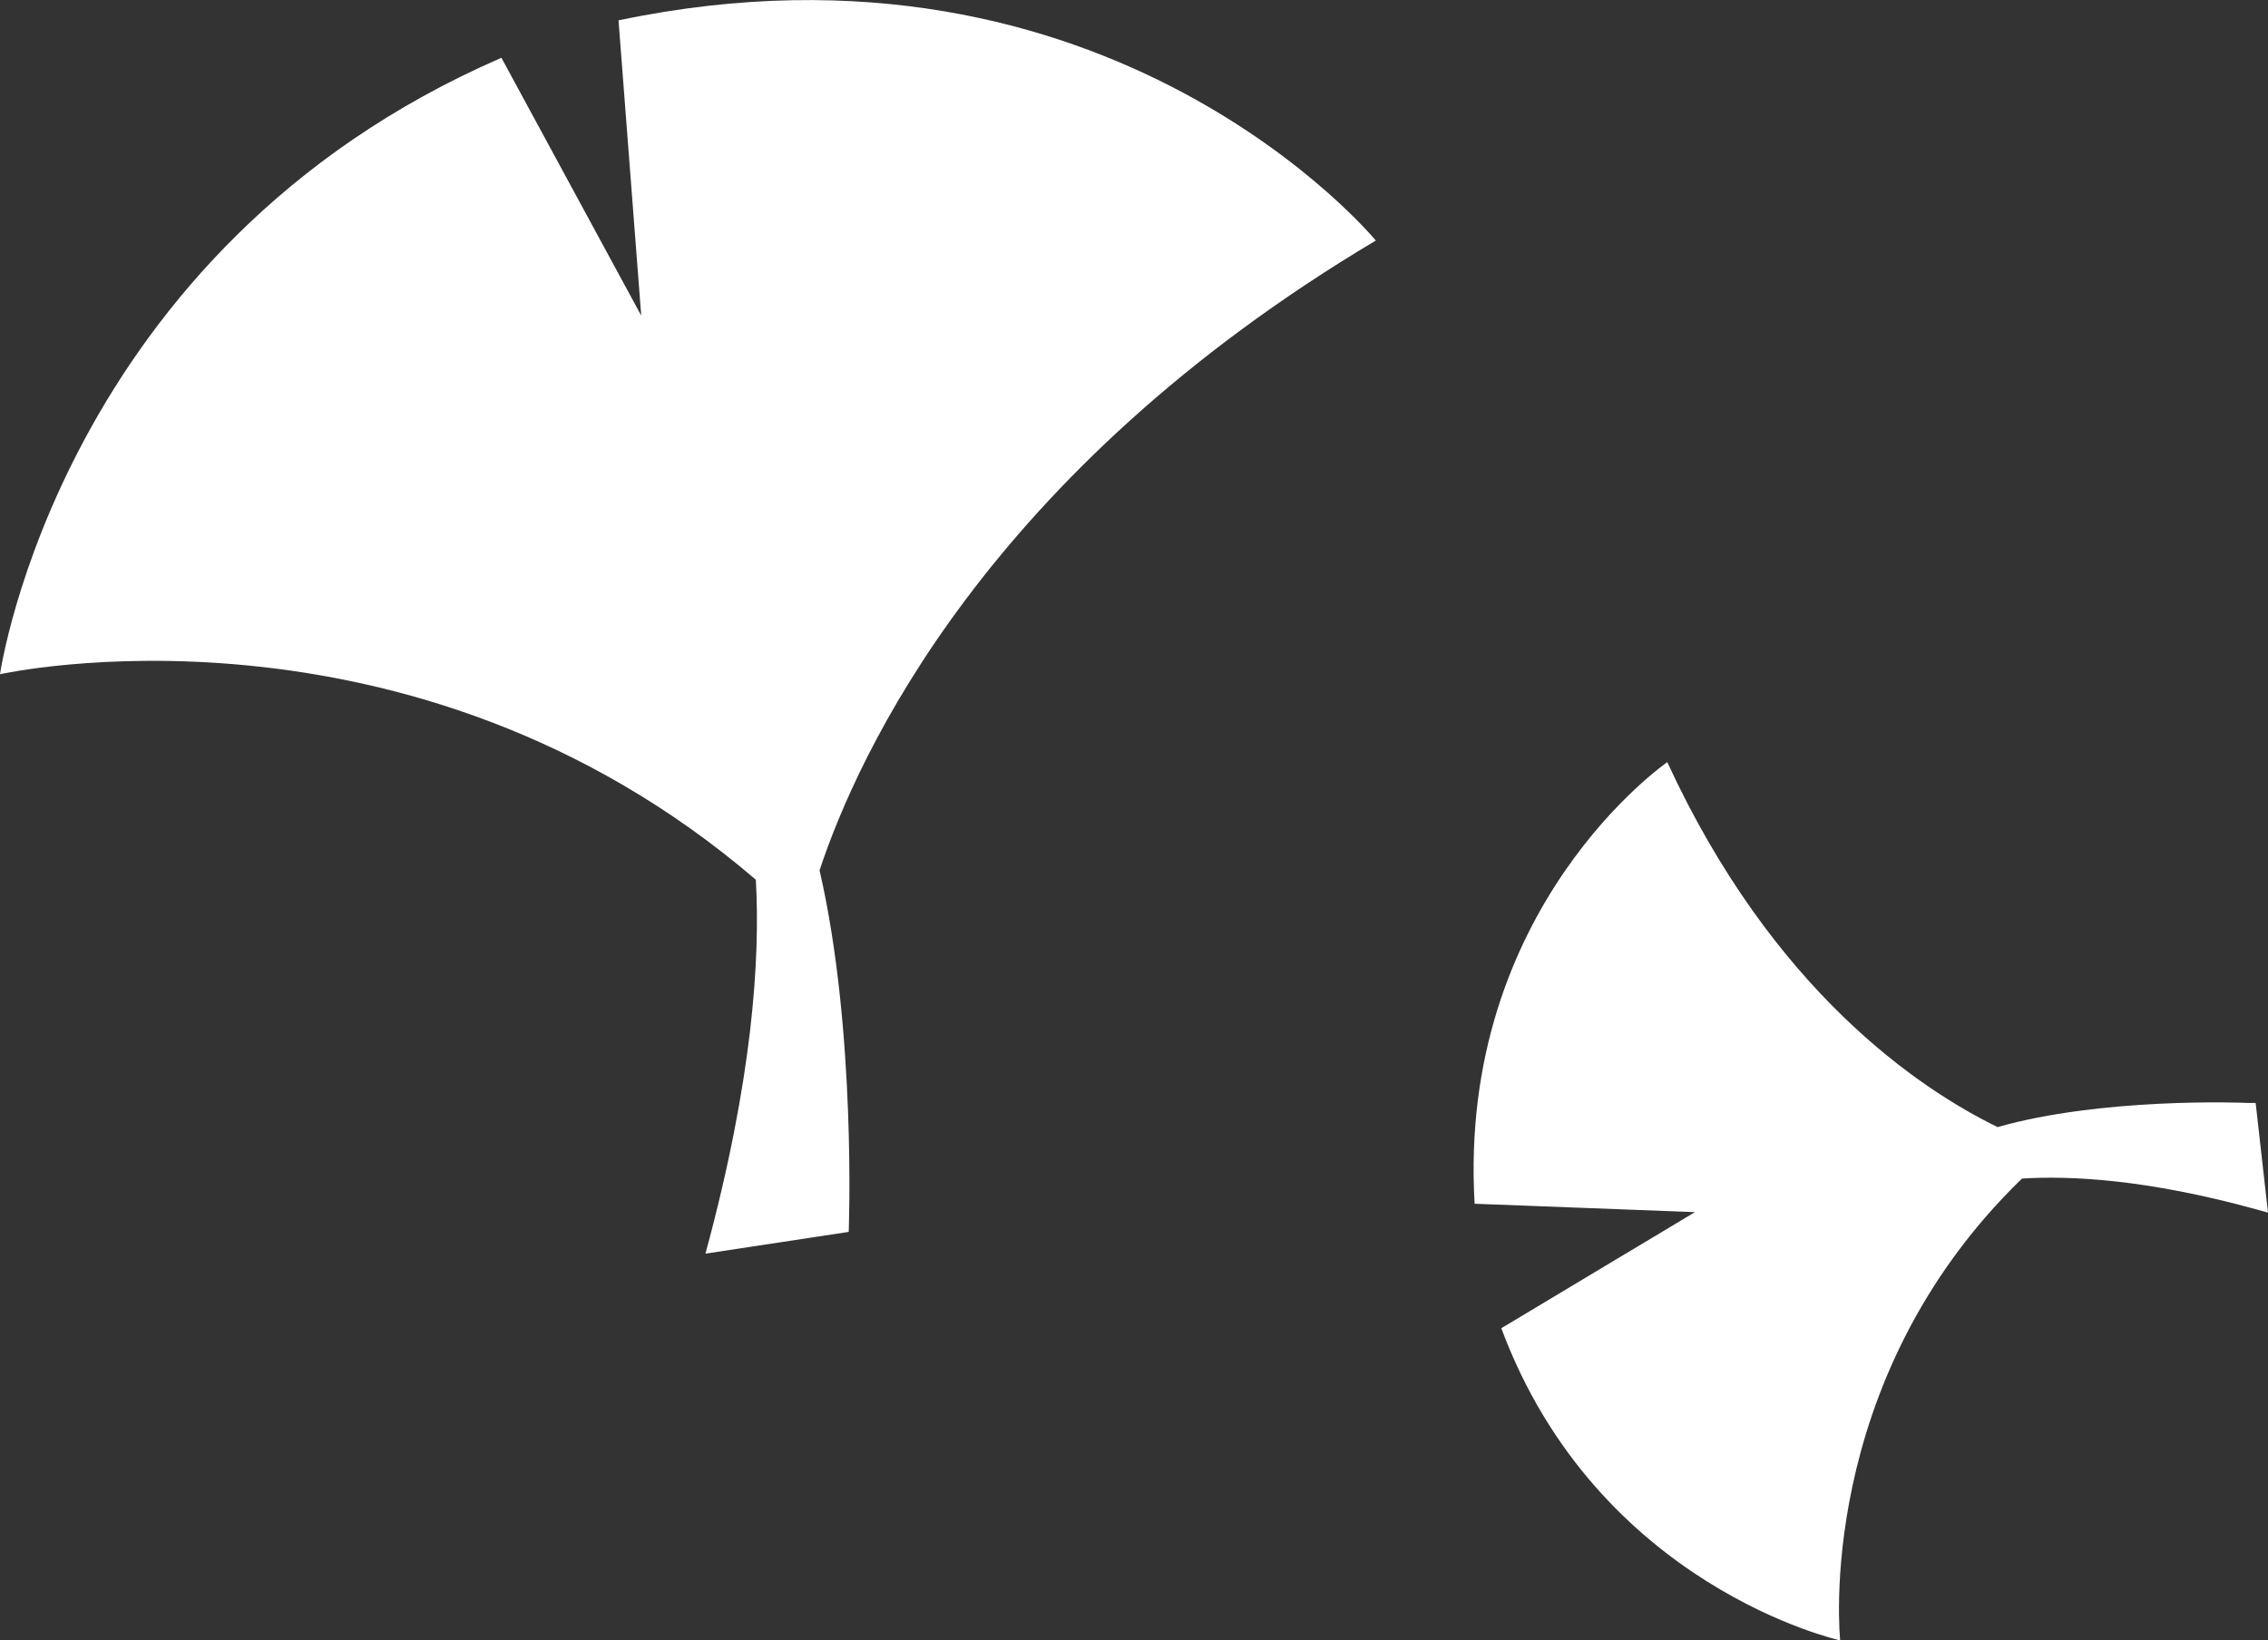
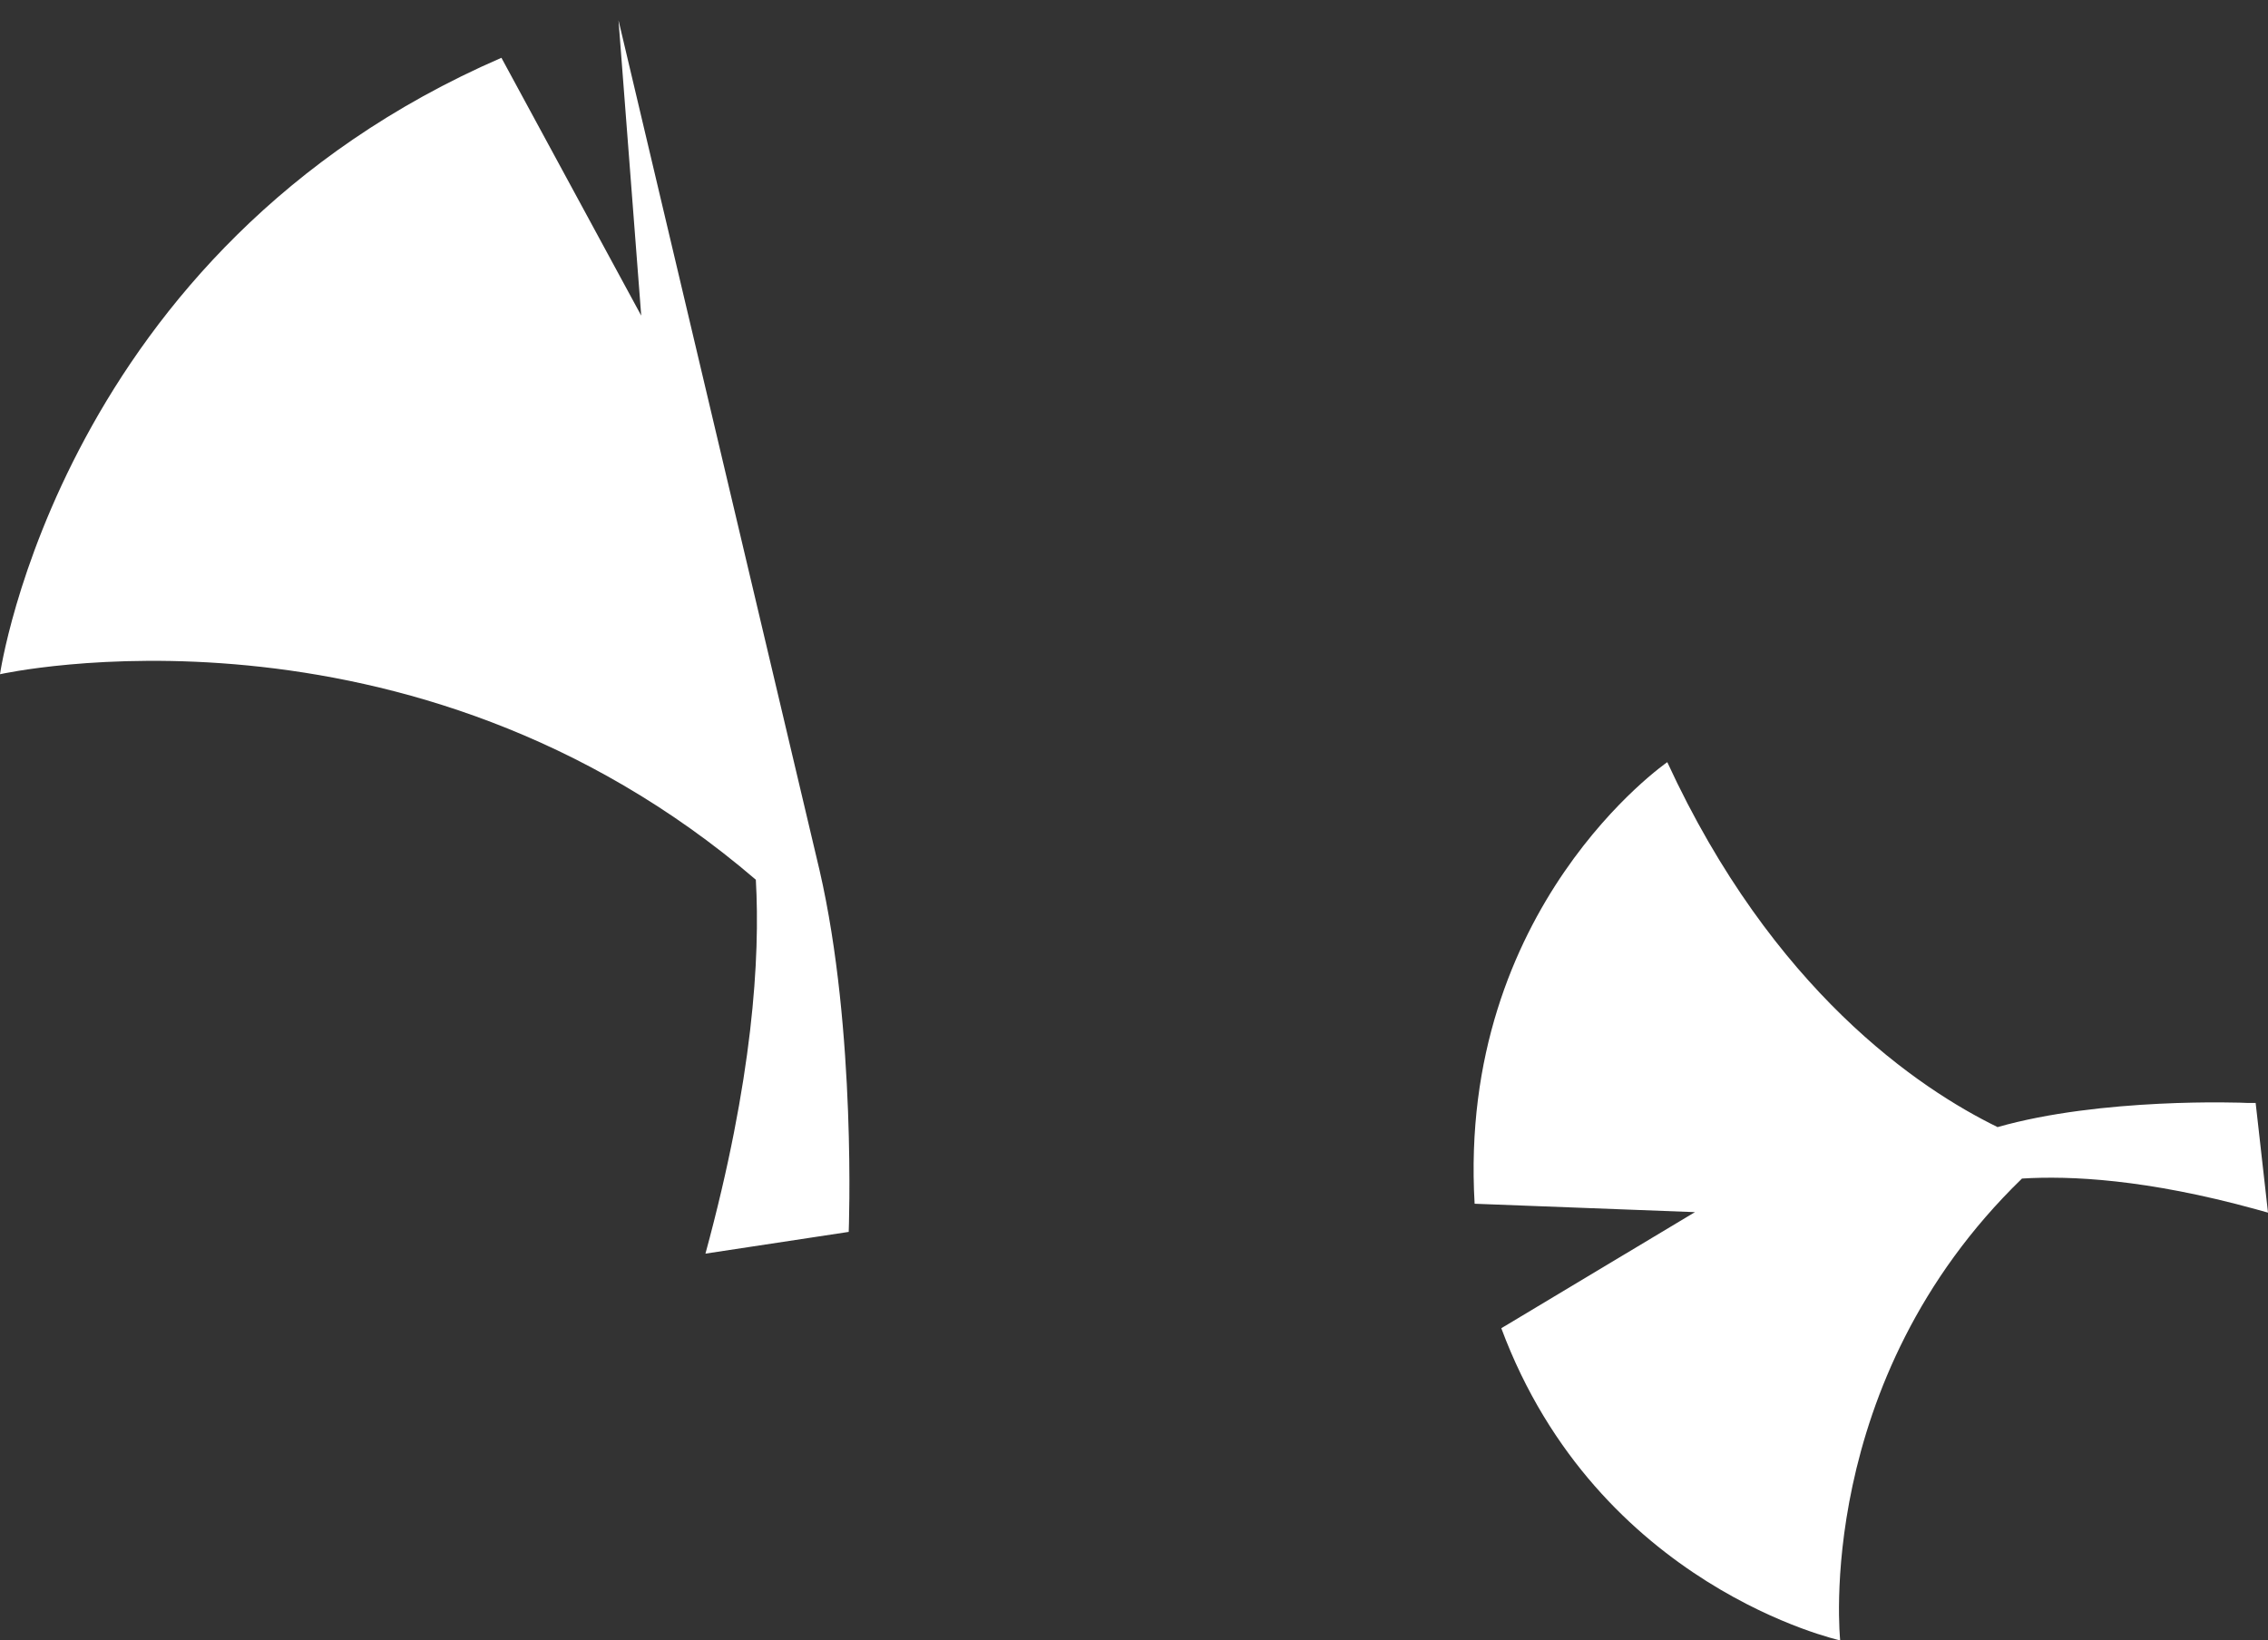
<svg xmlns="http://www.w3.org/2000/svg" id="_レイヤー_1" data-name="レイヤー_1" version="1.1" viewBox="0 0 459.1 332.1">
  <rect x="0" y="0" width="459.1" height="332.1" fill="#333333" stroke="none" />
  <defs>
    <style>
      .st0 {
        fill: #fff;
        fill-rule: evenodd;
      }
    </style>
  </defs>
-   <path id="bg_flower04.svg" class="st0" d="M404.4,228.2c-16-7.8-45.6-27.7-66.9-73.9,0,0-42.5,29.3-39,89.4l44.6,1.7-39.2,23.5c19.5,52.4,68.6,63.2,68.6,63.2,0,0-5.6-52.4,36.8-93.5,9.7-.6,25.1.1,47.3,6.2l2.5.7-2.5-22.2h-1.5c-1.5-.1-29.8-1.1-50.8,4.9ZM125.2,4.1l4.6,59.8-28.3-52.2C12.3,50.4,0,136.5,0,136.5c0,0,82.8-18.6,153,41.6.9,15.8-.6,40.4-10.2,75.7l29-4.4s1.6-40.7-5.9-73.2c7.7-23.3,33.8-80.6,112.6-127.5,0,0-53.8-65.4-153.2-44.6h0Z" />
+   <path id="bg_flower04.svg" class="st0" d="M404.4,228.2c-16-7.8-45.6-27.7-66.9-73.9,0,0-42.5,29.3-39,89.4l44.6,1.7-39.2,23.5c19.5,52.4,68.6,63.2,68.6,63.2,0,0-5.6-52.4,36.8-93.5,9.7-.6,25.1.1,47.3,6.2l2.5.7-2.5-22.2h-1.5c-1.5-.1-29.8-1.1-50.8,4.9ZM125.2,4.1l4.6,59.8-28.3-52.2C12.3,50.4,0,136.5,0,136.5c0,0,82.8-18.6,153,41.6.9,15.8-.6,40.4-10.2,75.7l29-4.4s1.6-40.7-5.9-73.2h0Z" />
</svg>